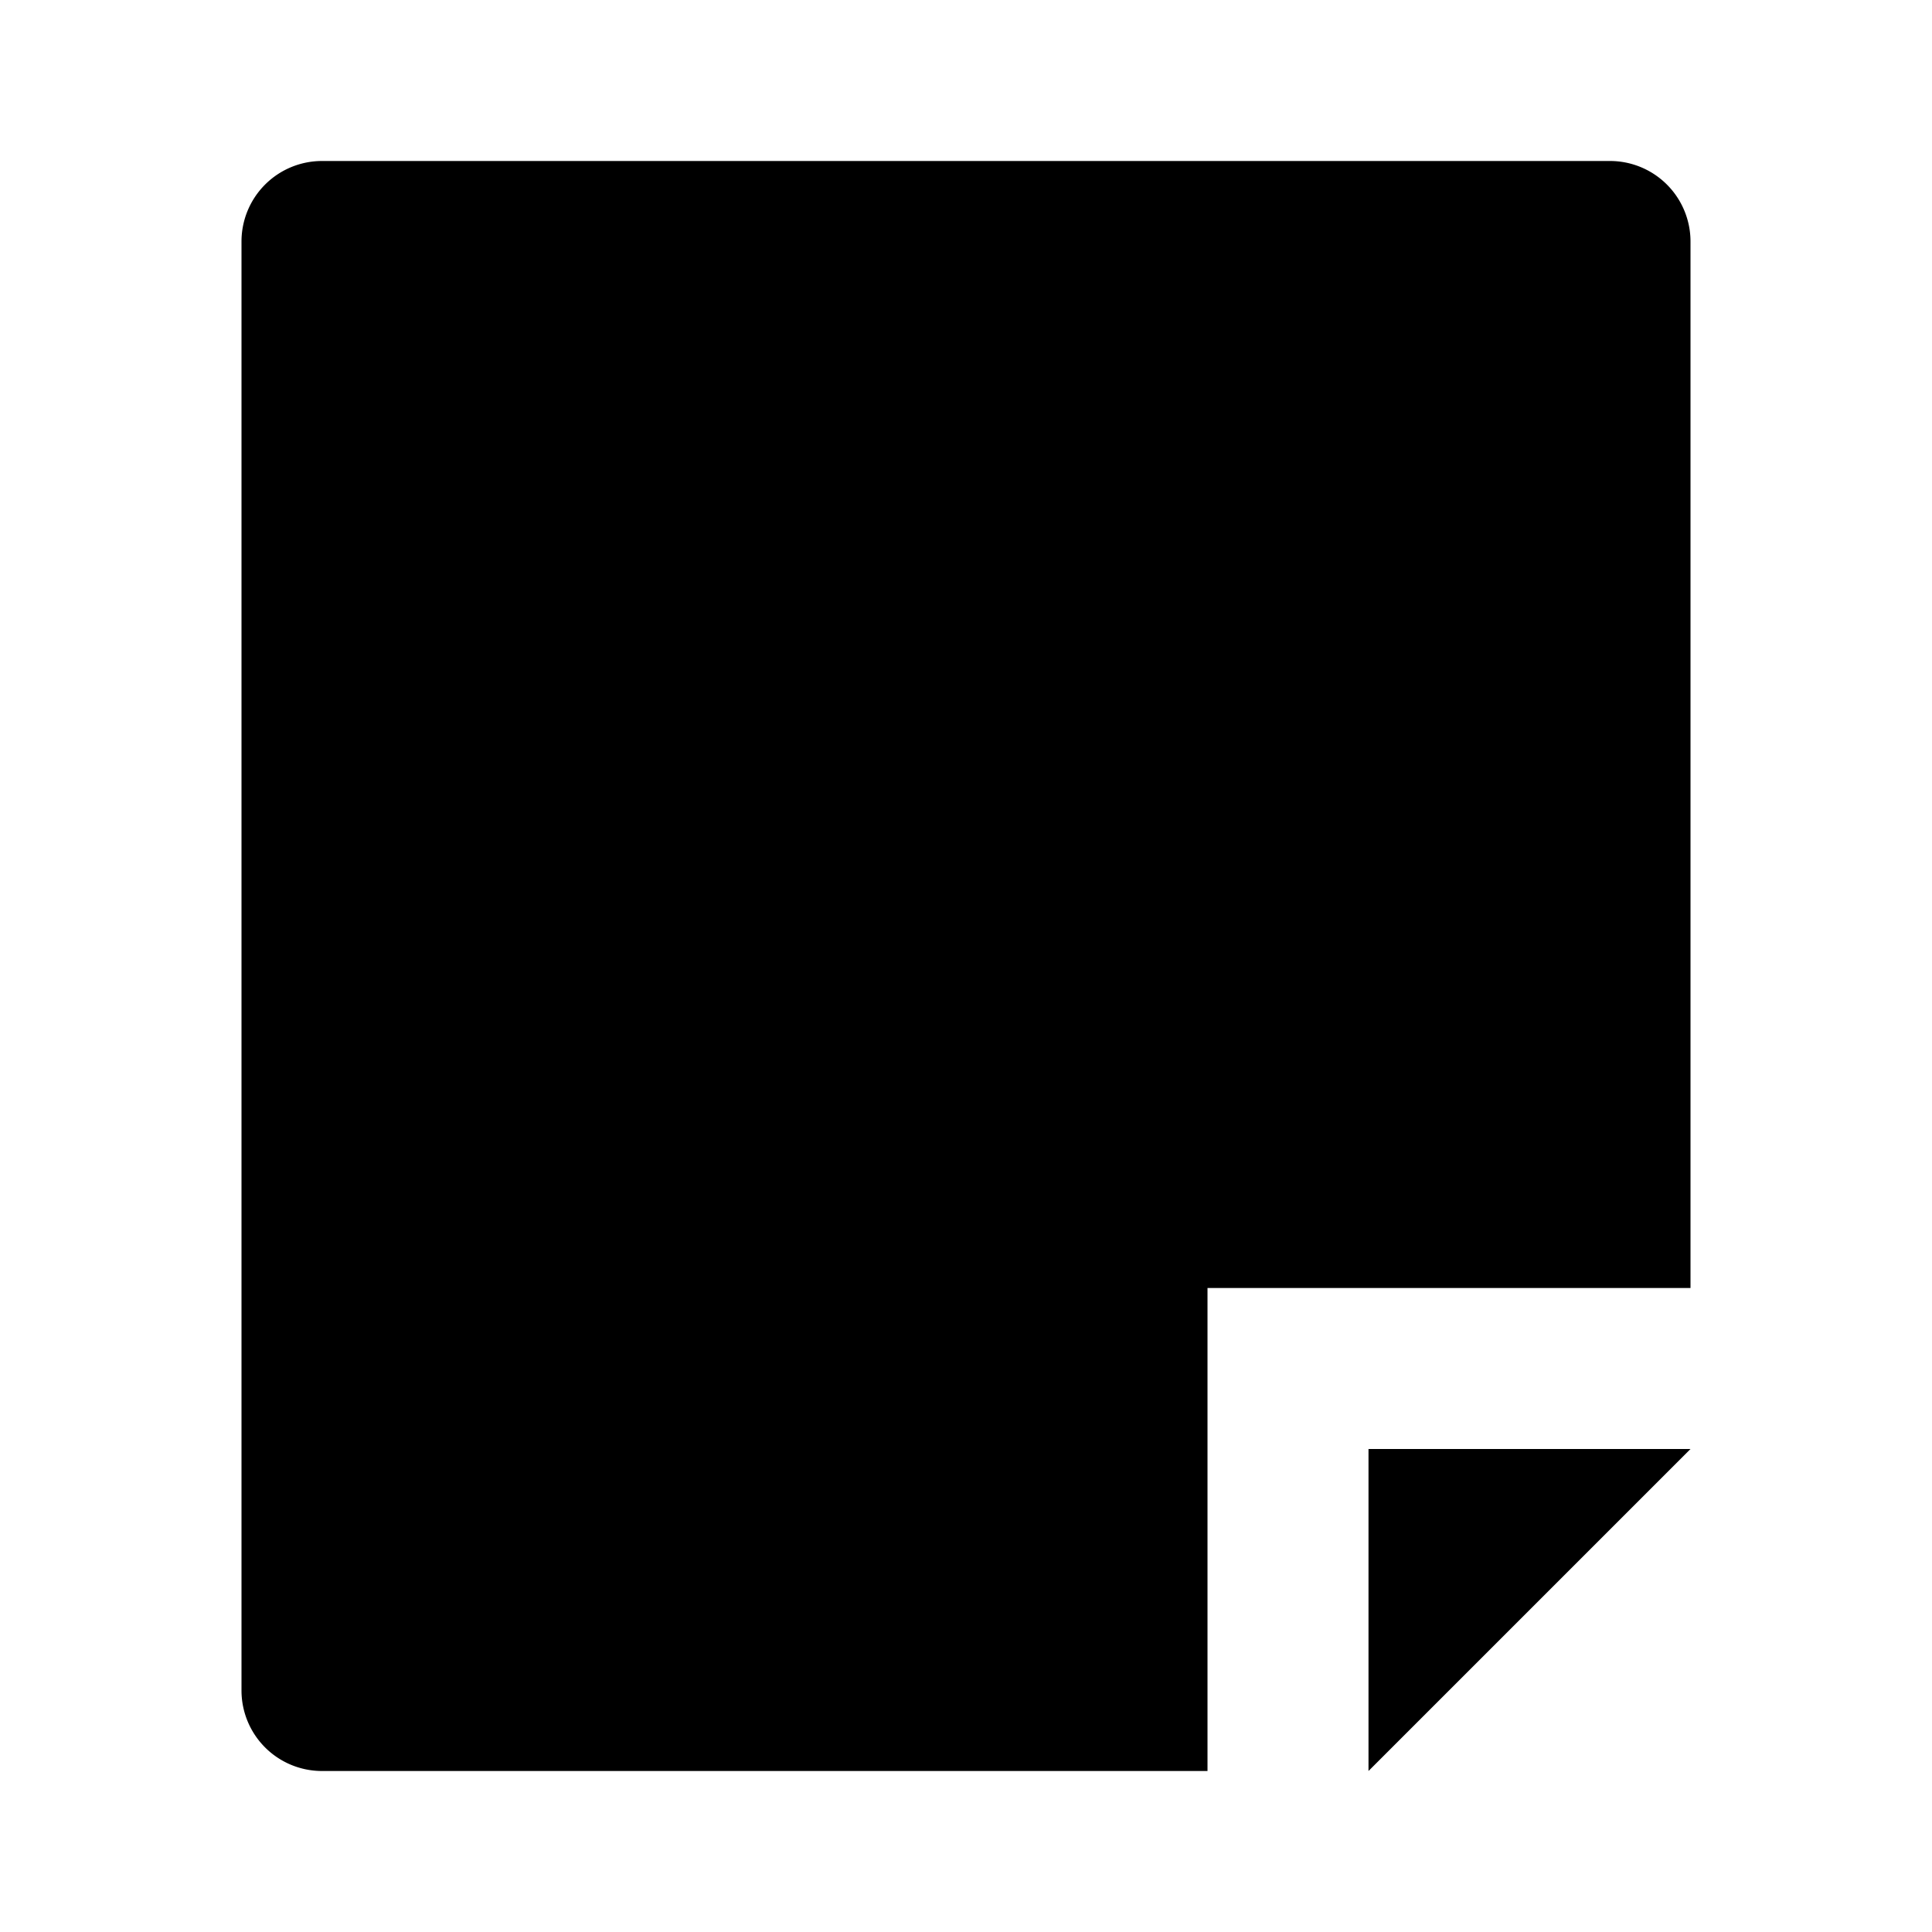
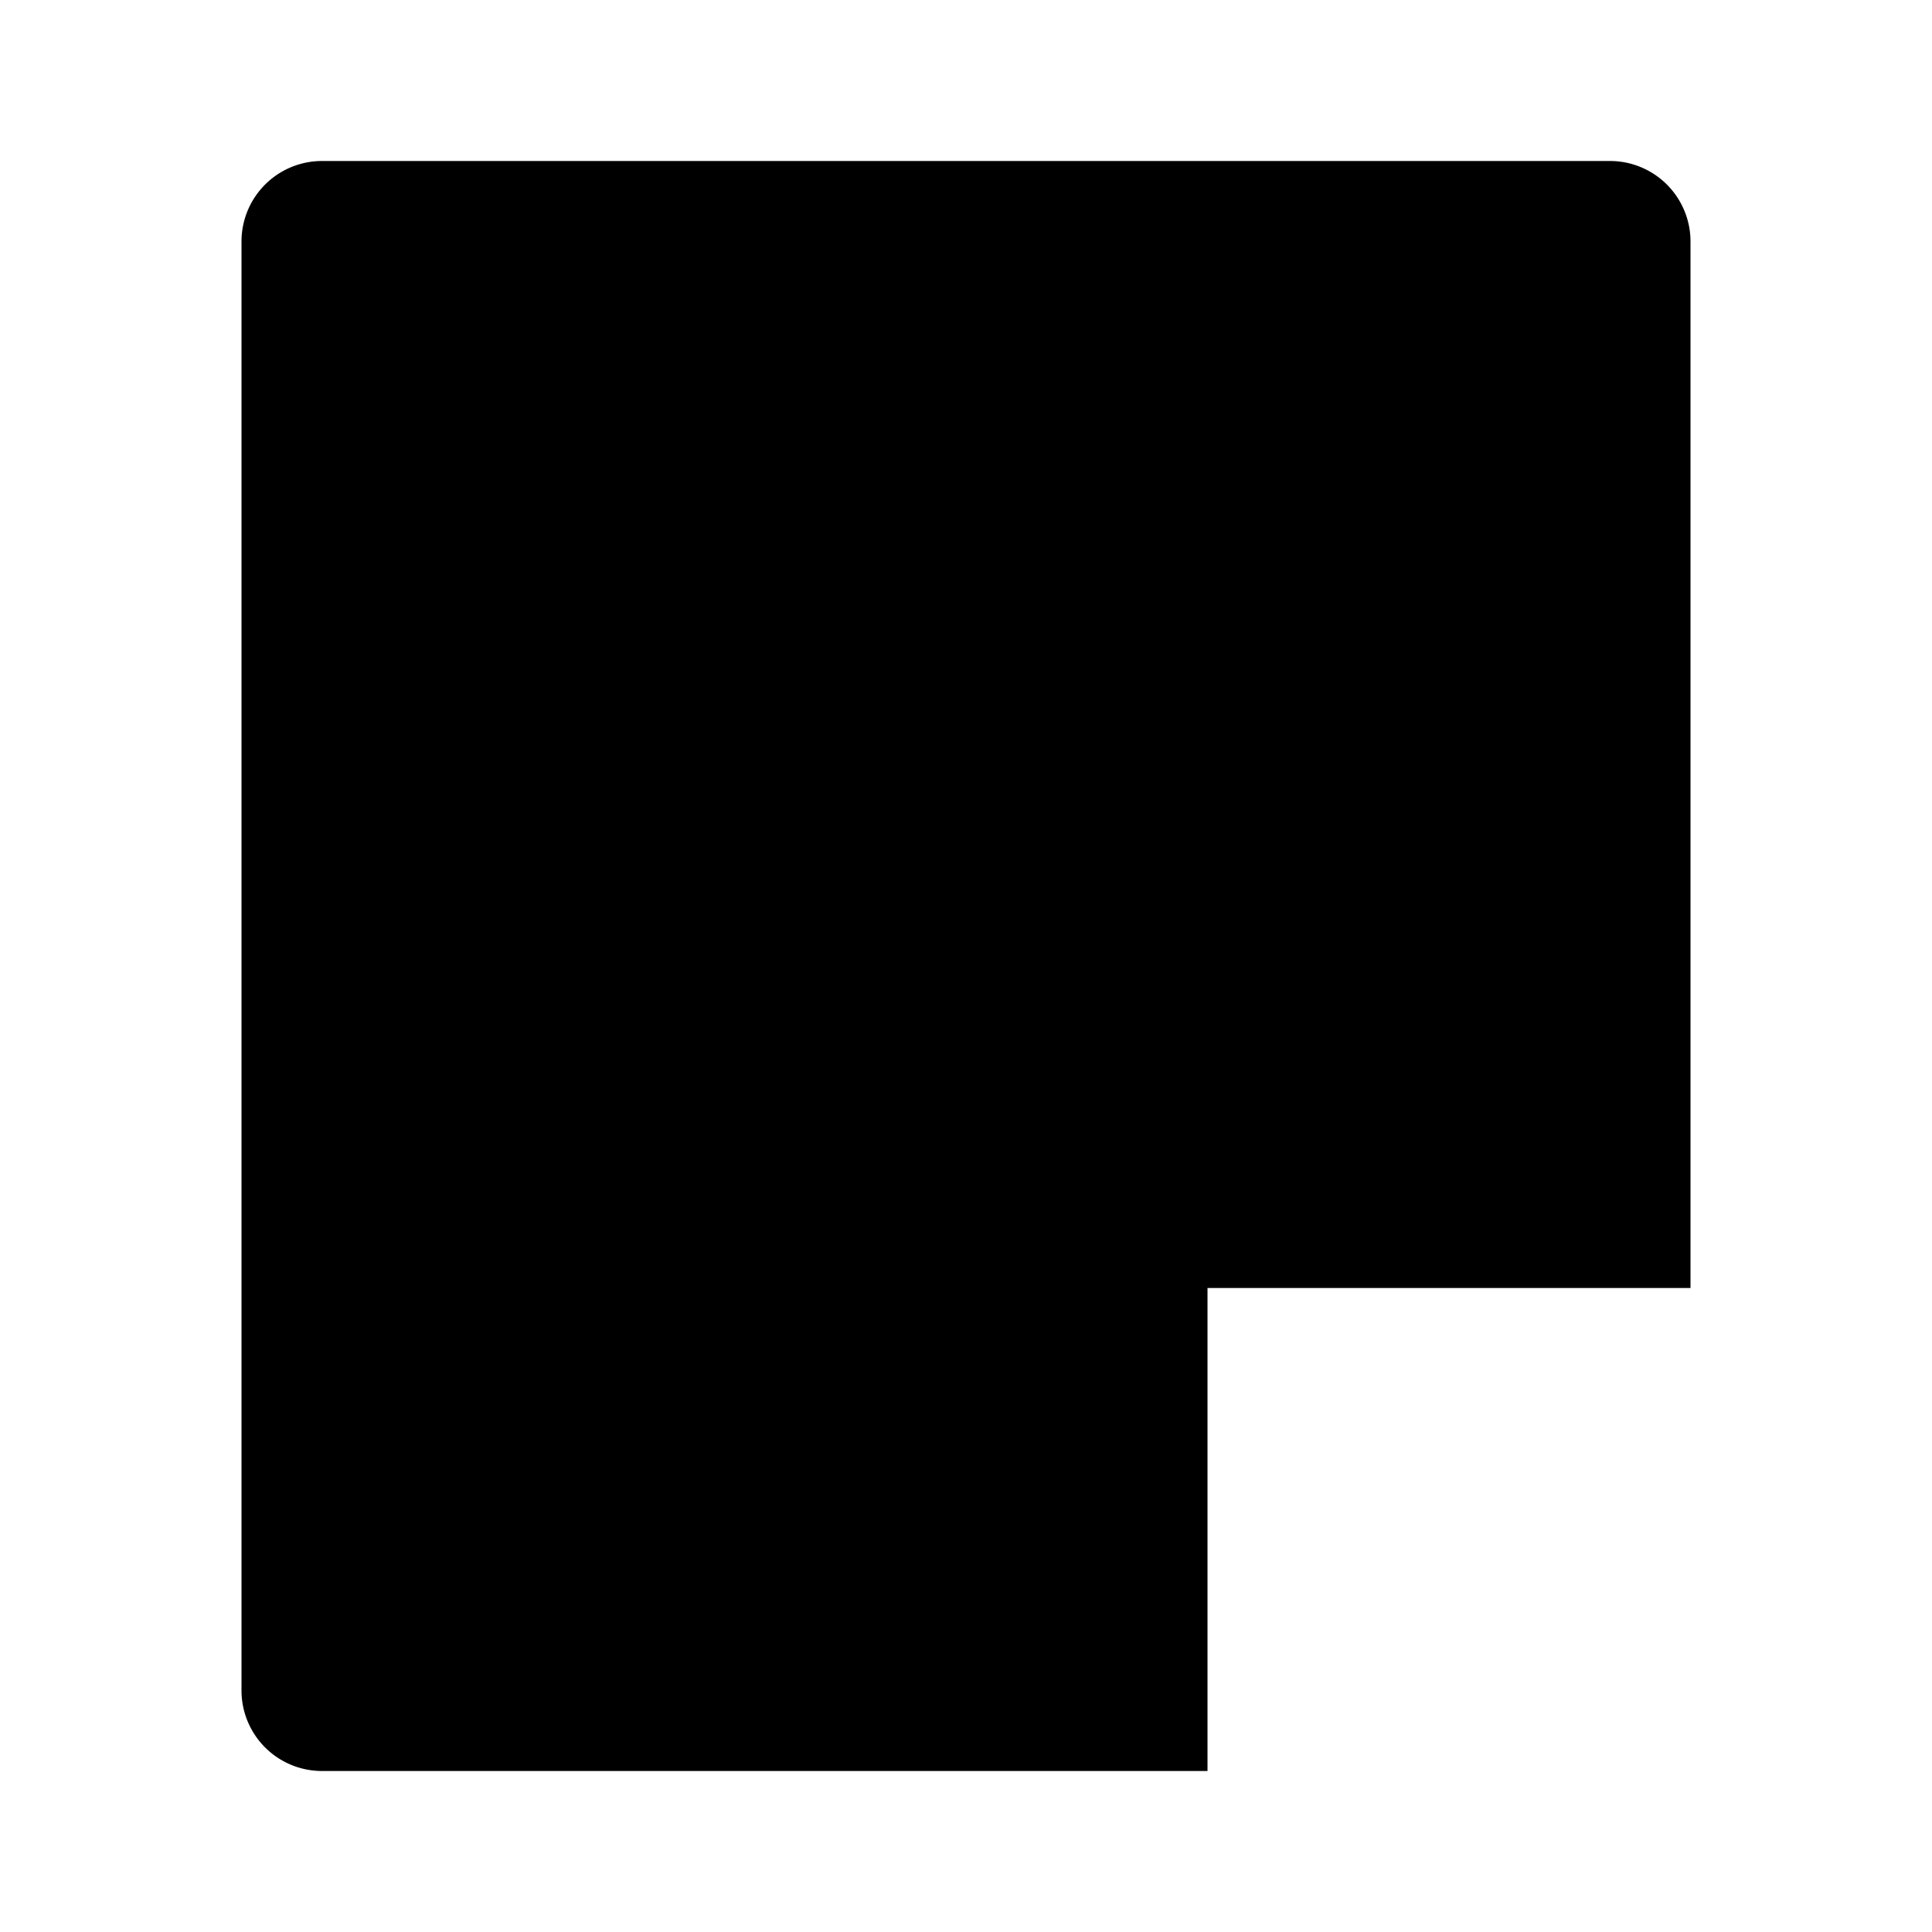
<svg xmlns="http://www.w3.org/2000/svg" fill="#000000" width="800px" height="800px" viewBox="0 0 24 24">
-   <path d="M21,3V16H15v6H4a1,1,0,0,1-1-1V3A1,1,0,0,1,4,2H20A1,1,0,0,1,21,3ZM17,22l4-4H17Z" />
+   <path d="M21,3V16H15v6H4a1,1,0,0,1-1-1V3A1,1,0,0,1,4,2H20A1,1,0,0,1,21,3ZM17,22H17Z" />
</svg>